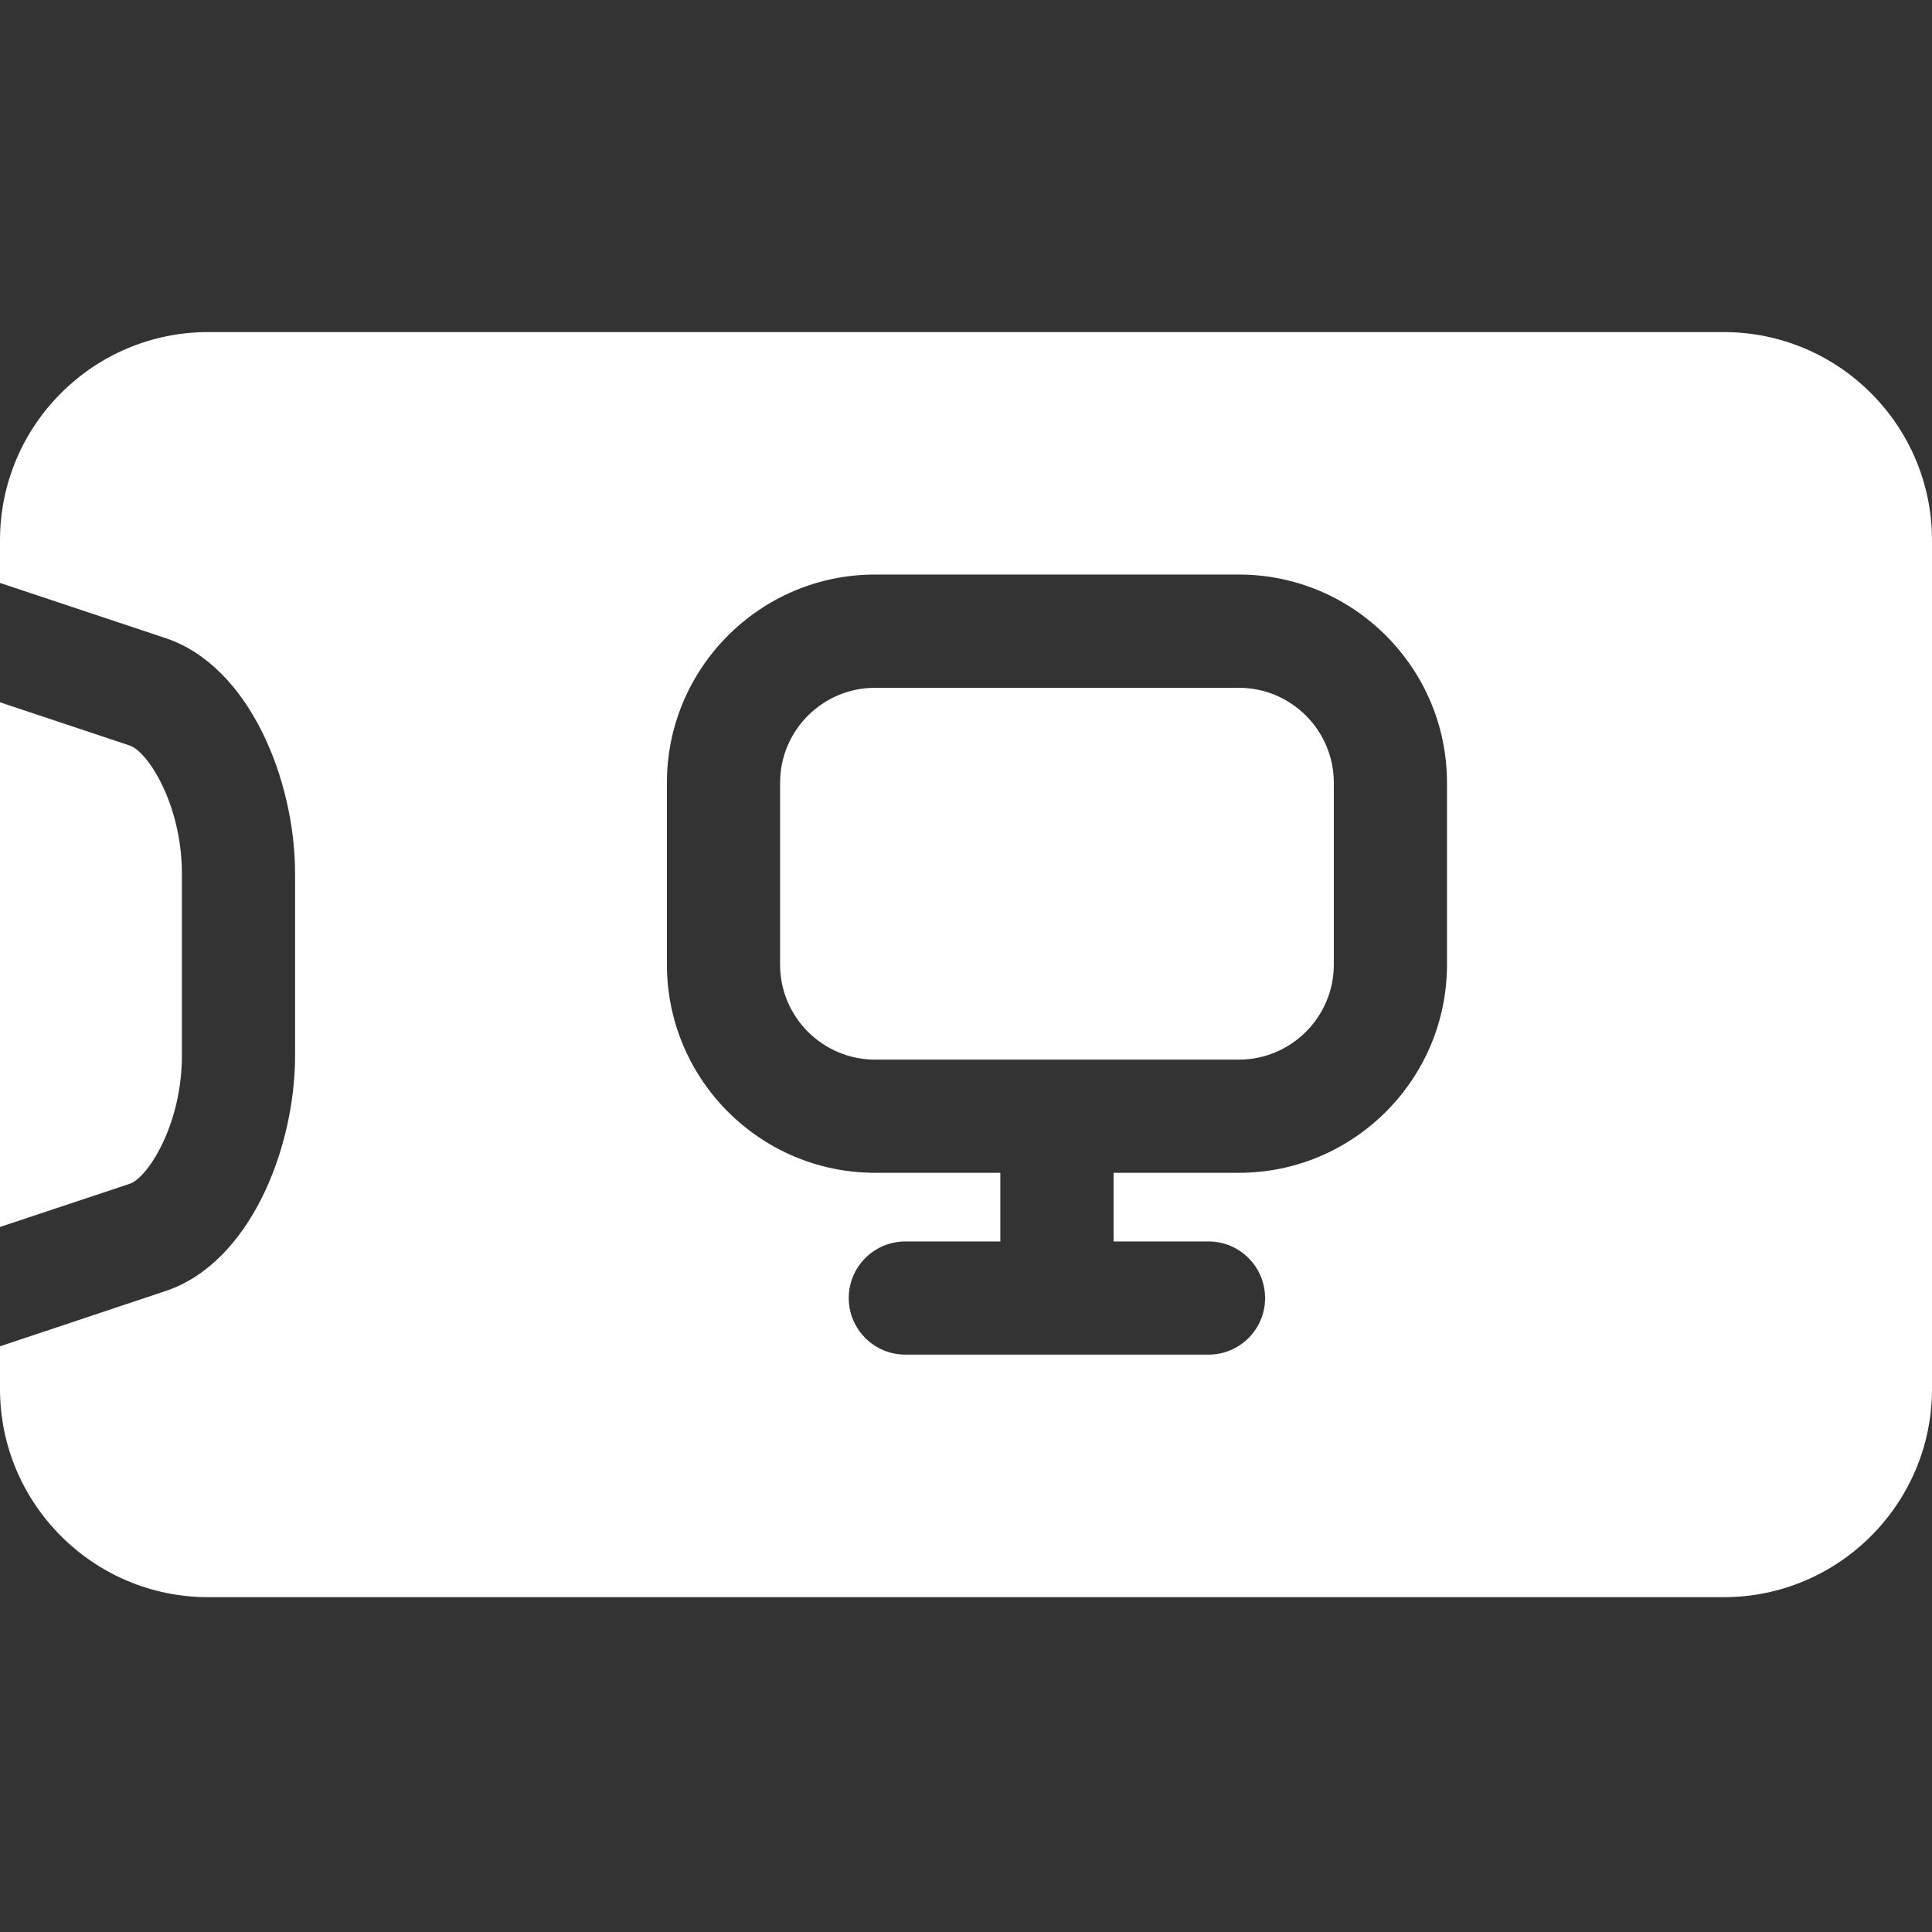
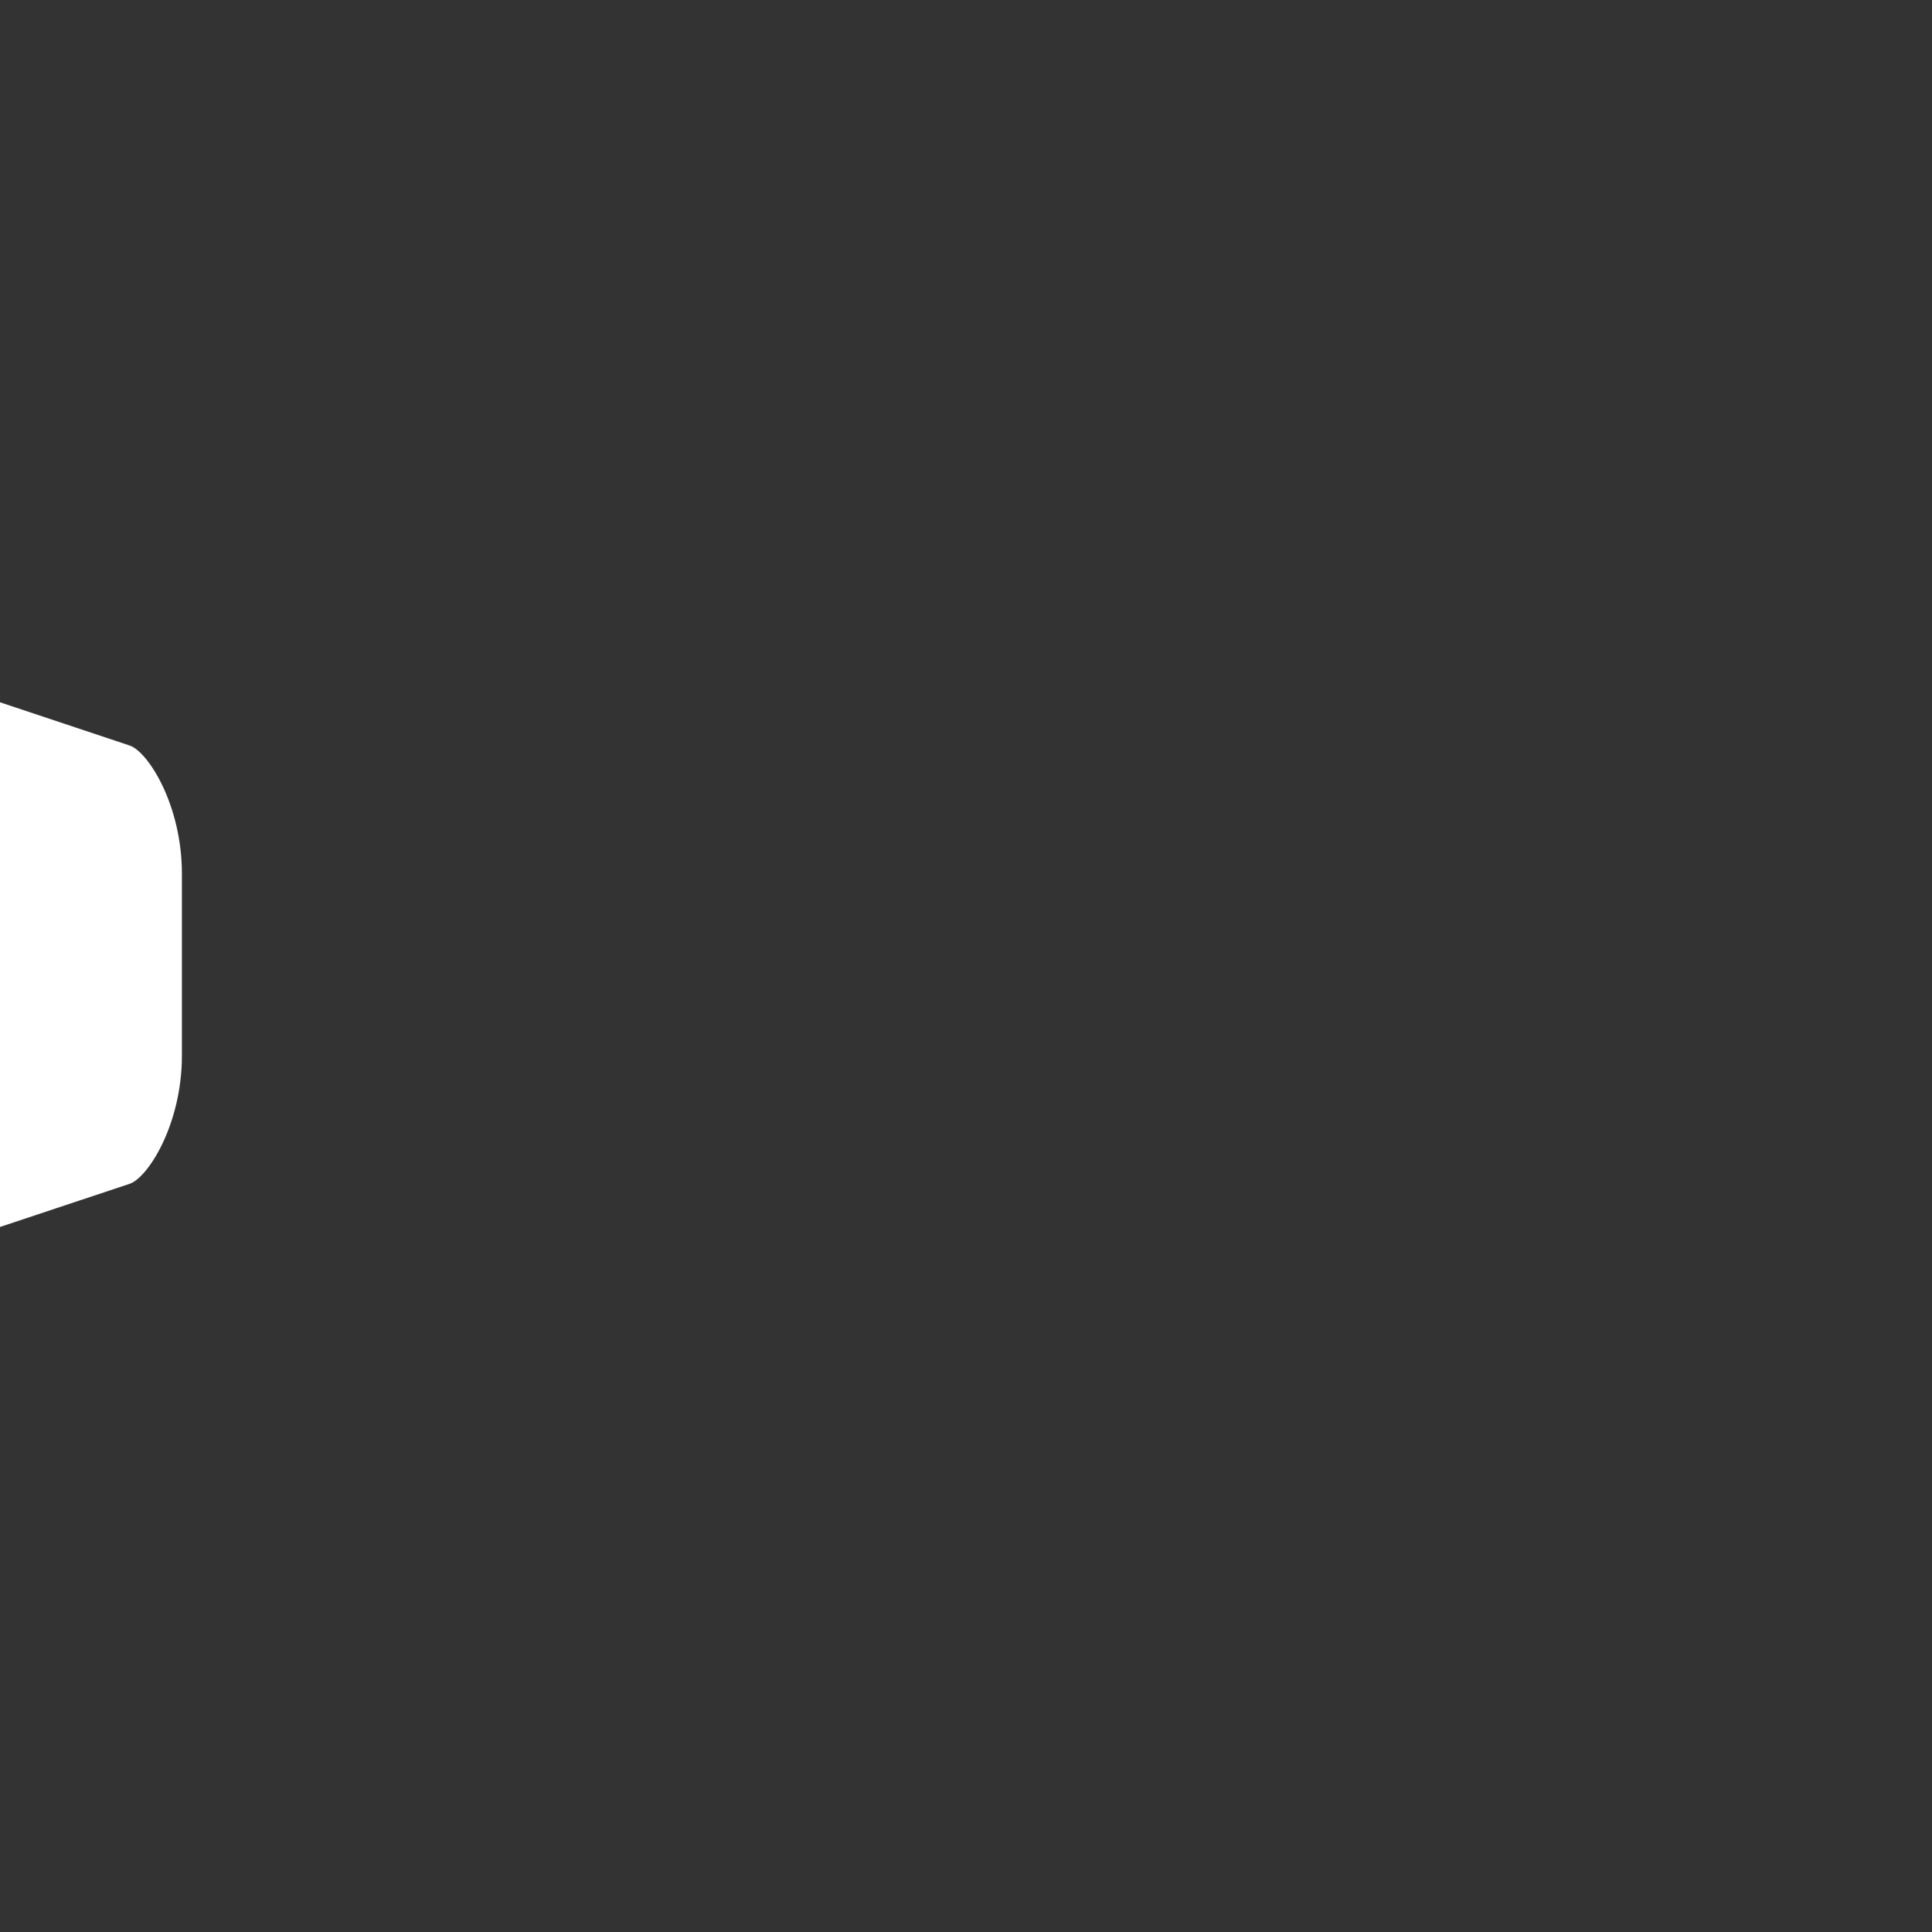
<svg xmlns="http://www.w3.org/2000/svg" width="26" height="26" viewBox="0 0 26 26" fill="none">
  <rect x="0" y="0" width="26" height="26" fill="#333333" stroke="none" />
  <path d="M2.448 14.206V11.758C2.448 10.833 1.993 10.116 1.745 10.033L0 9.451V16.512L1.745 15.931C1.992 15.848 2.448 15.13 2.448 14.206Z" fill="white" />
-   <path d="M16.672 9.256H11.776C11.072 9.256 10.498 9.829 10.498 10.534V12.982C10.498 13.686 11.072 14.26 11.776 14.26H16.672C17.376 14.26 17.95 13.686 17.95 12.982V10.534C17.95 9.829 17.376 9.256 16.672 9.256Z" fill="white" />
-   <path d="M23.198 4.469H2.801C1.257 4.469 0 5.725 0 7.27V7.845L2.227 8.587C3.36 8.965 3.971 10.502 3.971 11.757V14.205C3.971 15.46 3.36 16.998 2.226 17.375L0 18.118V18.693C0 20.237 1.257 21.494 2.801 21.494H23.198C24.743 21.494 26 20.237 26 18.693V7.27C26 5.725 24.743 4.469 23.198 4.469ZM19.473 12.981C19.473 14.526 18.216 15.783 16.672 15.783H14.986V16.707H16.264C16.684 16.707 17.025 17.048 17.025 17.469C17.025 17.889 16.684 18.23 16.264 18.23H12.184C11.763 18.23 11.422 17.889 11.422 17.469C11.422 17.048 11.763 16.707 12.184 16.707H13.462V15.783H11.776C10.231 15.783 8.975 14.526 8.975 12.981V10.534C8.975 8.989 10.231 7.732 11.776 7.732H16.672C18.216 7.732 19.473 8.989 19.473 10.534V12.981Z" fill="white" />
</svg>